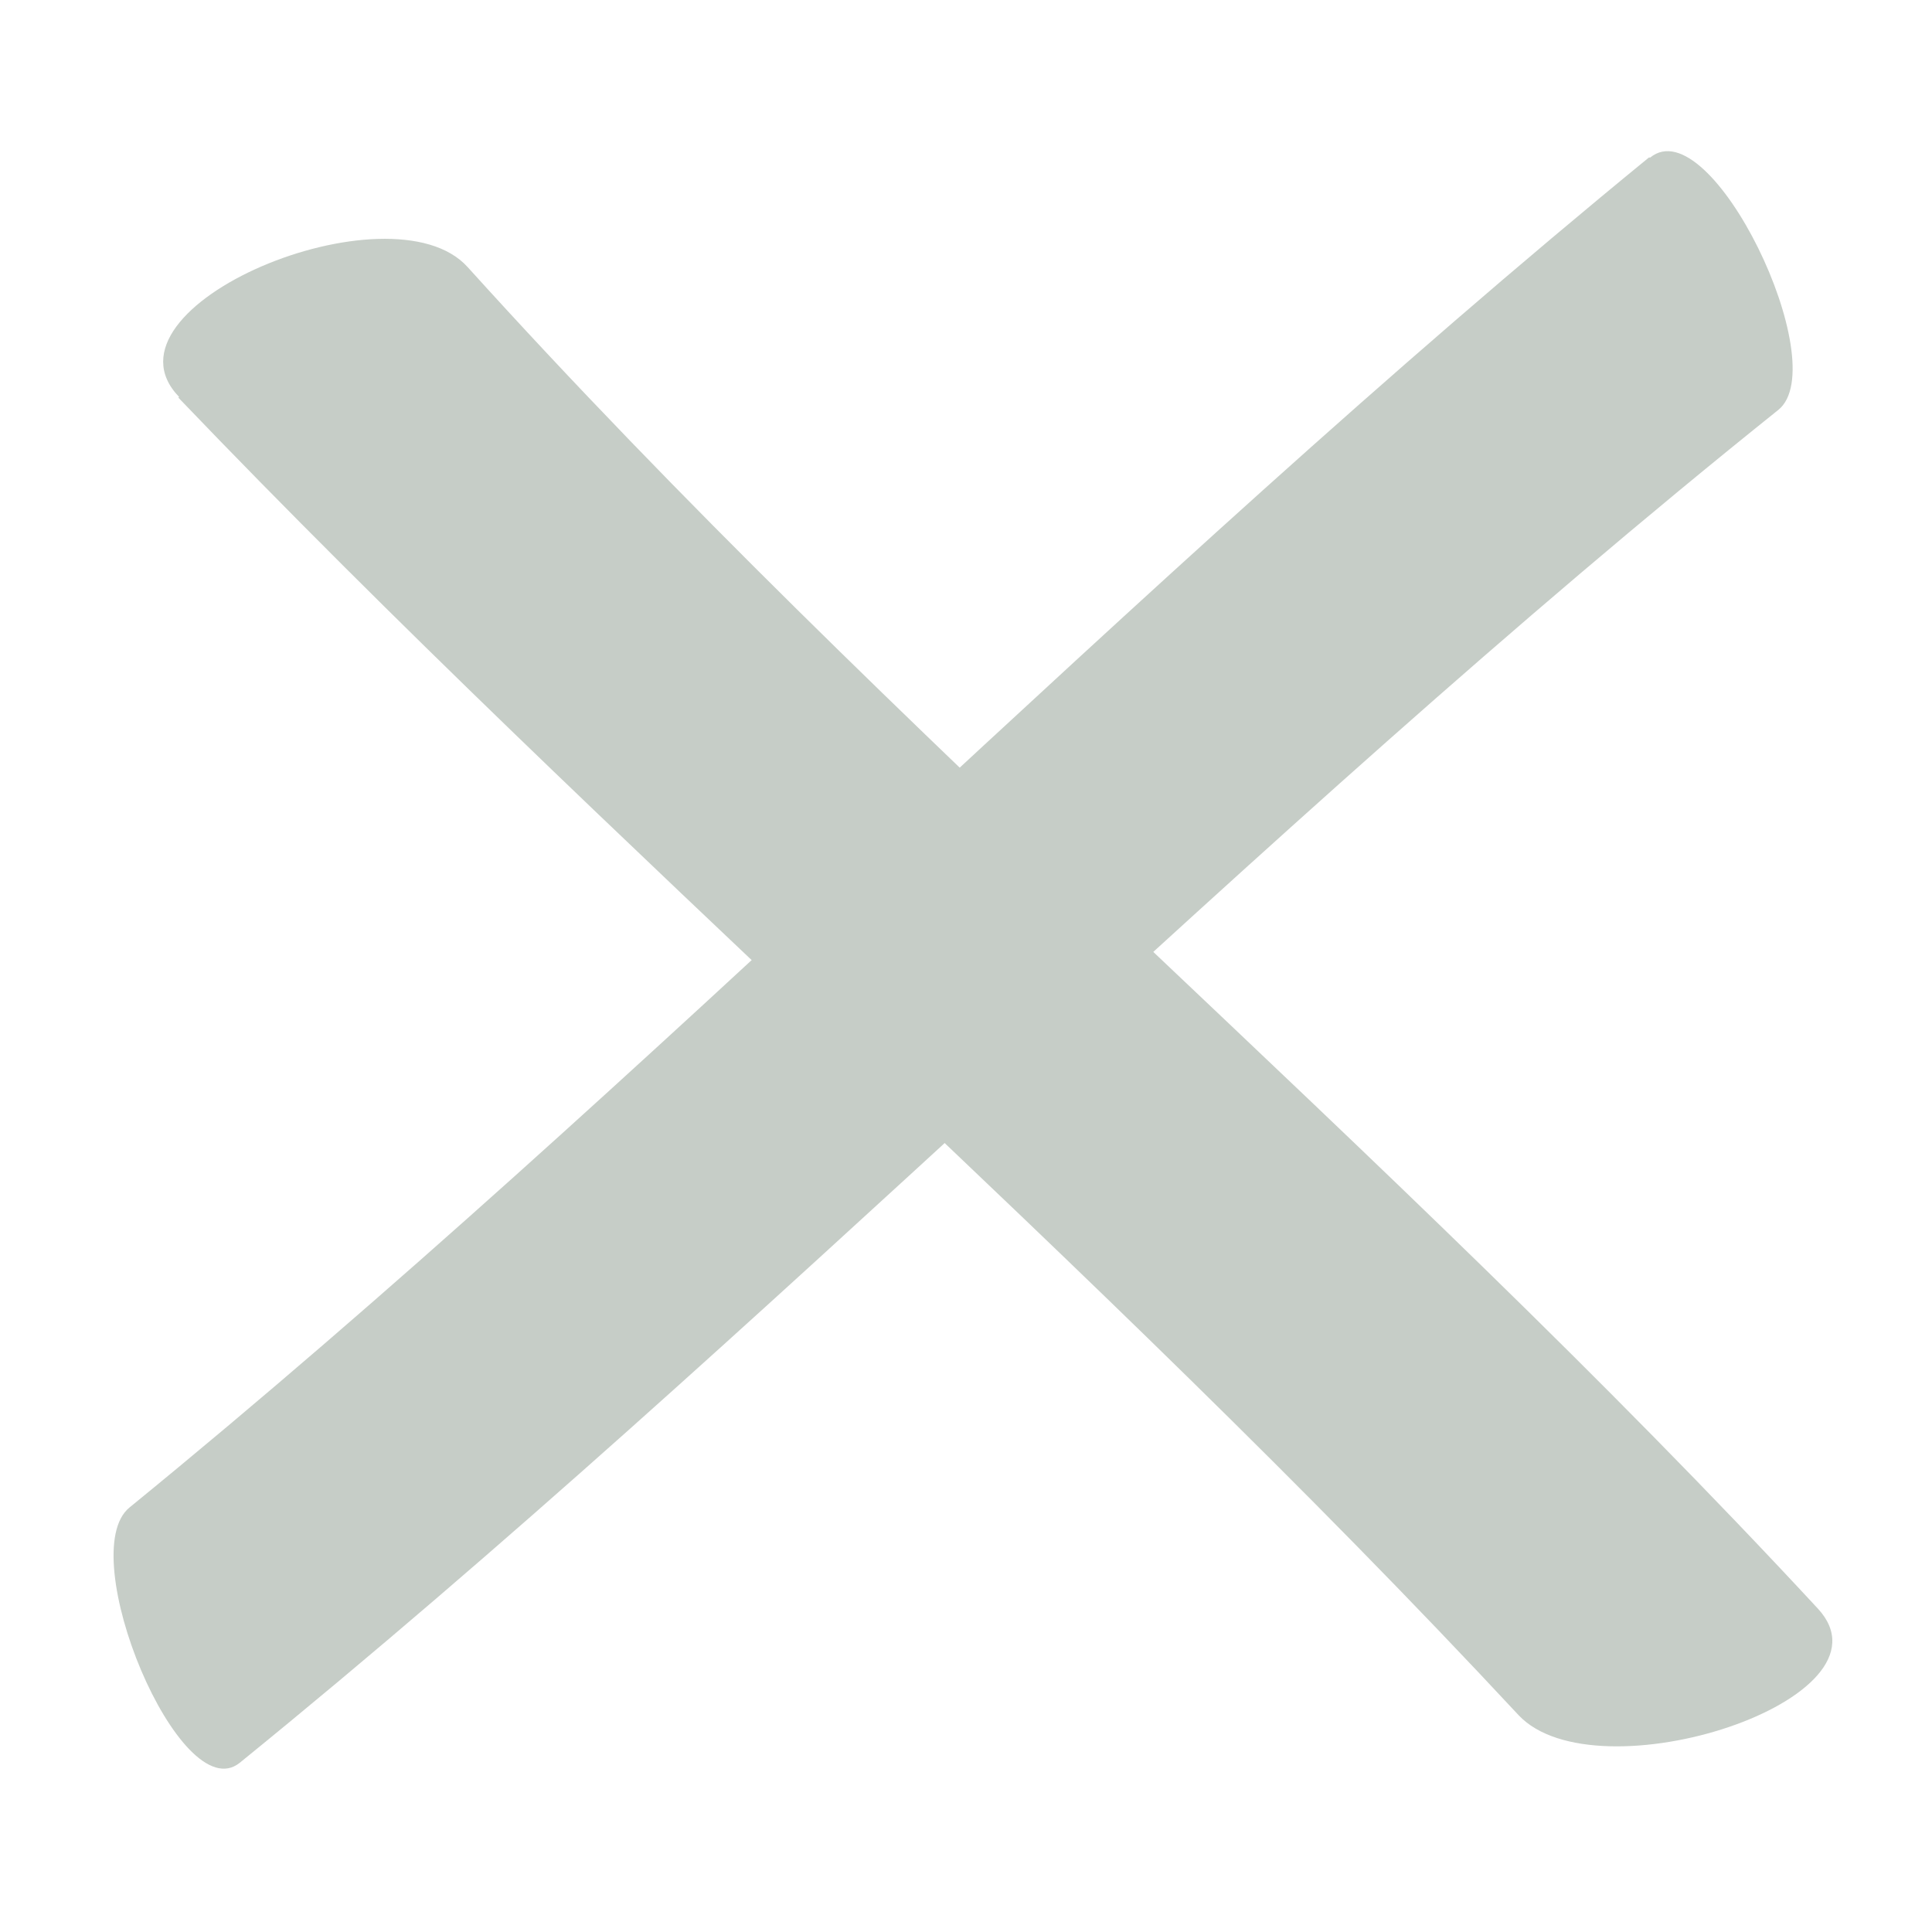
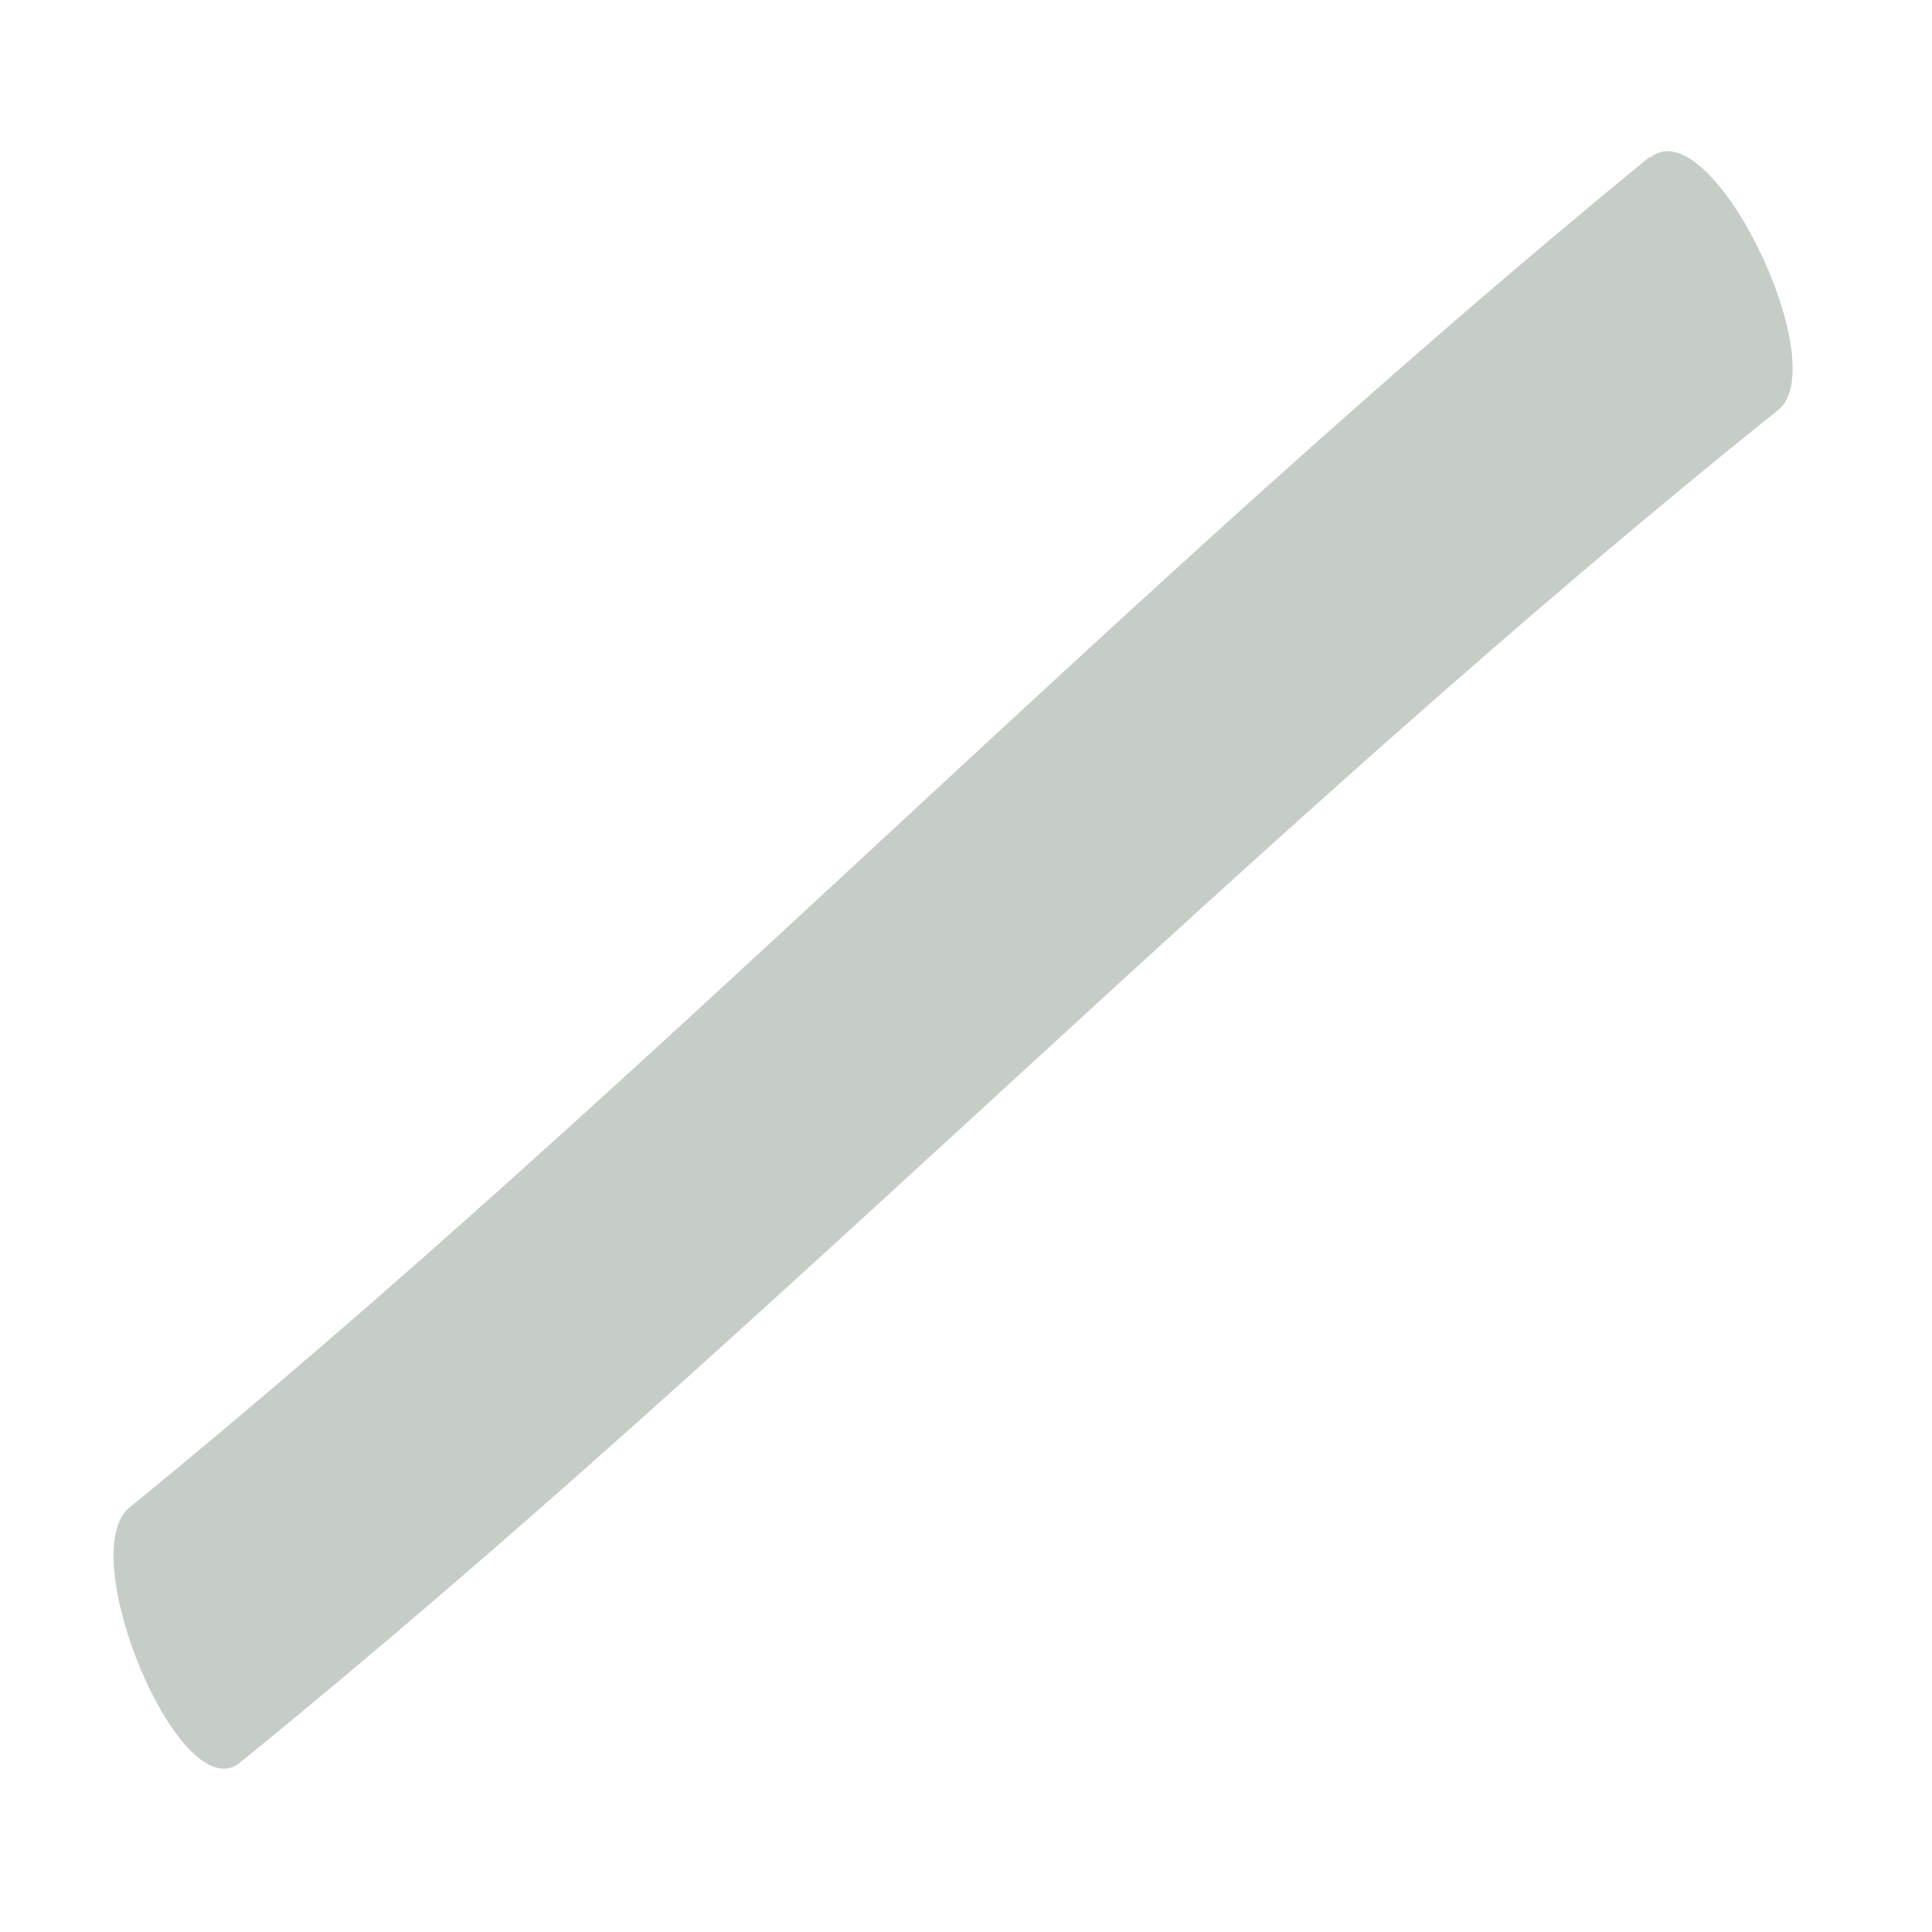
<svg xmlns="http://www.w3.org/2000/svg" width="16" height="16" viewBox="0 0 16 16" fill="none">
-   <path d="M1.477 3.293C5.071 7.046 9.038 10.402 12.576 14.204C13.22 14.891 15.747 14.074 15.056 13.323C11.478 9.462 7.399 6.114 3.872 2.211C3.239 1.512 0.757 2.536 1.483 3.287L1.477 3.293Z" fill="#C6CDC7" />
  <path d="M13.656 1.304C9.306 4.862 5.428 8.931 1.073 12.484C0.604 12.864 1.492 14.993 1.985 14.599C6.383 11.027 10.303 6.939 14.728 3.394C15.192 3.018 14.17 0.891 13.666 1.305L13.656 1.304Z" fill="#C6CDC7" />
</svg>